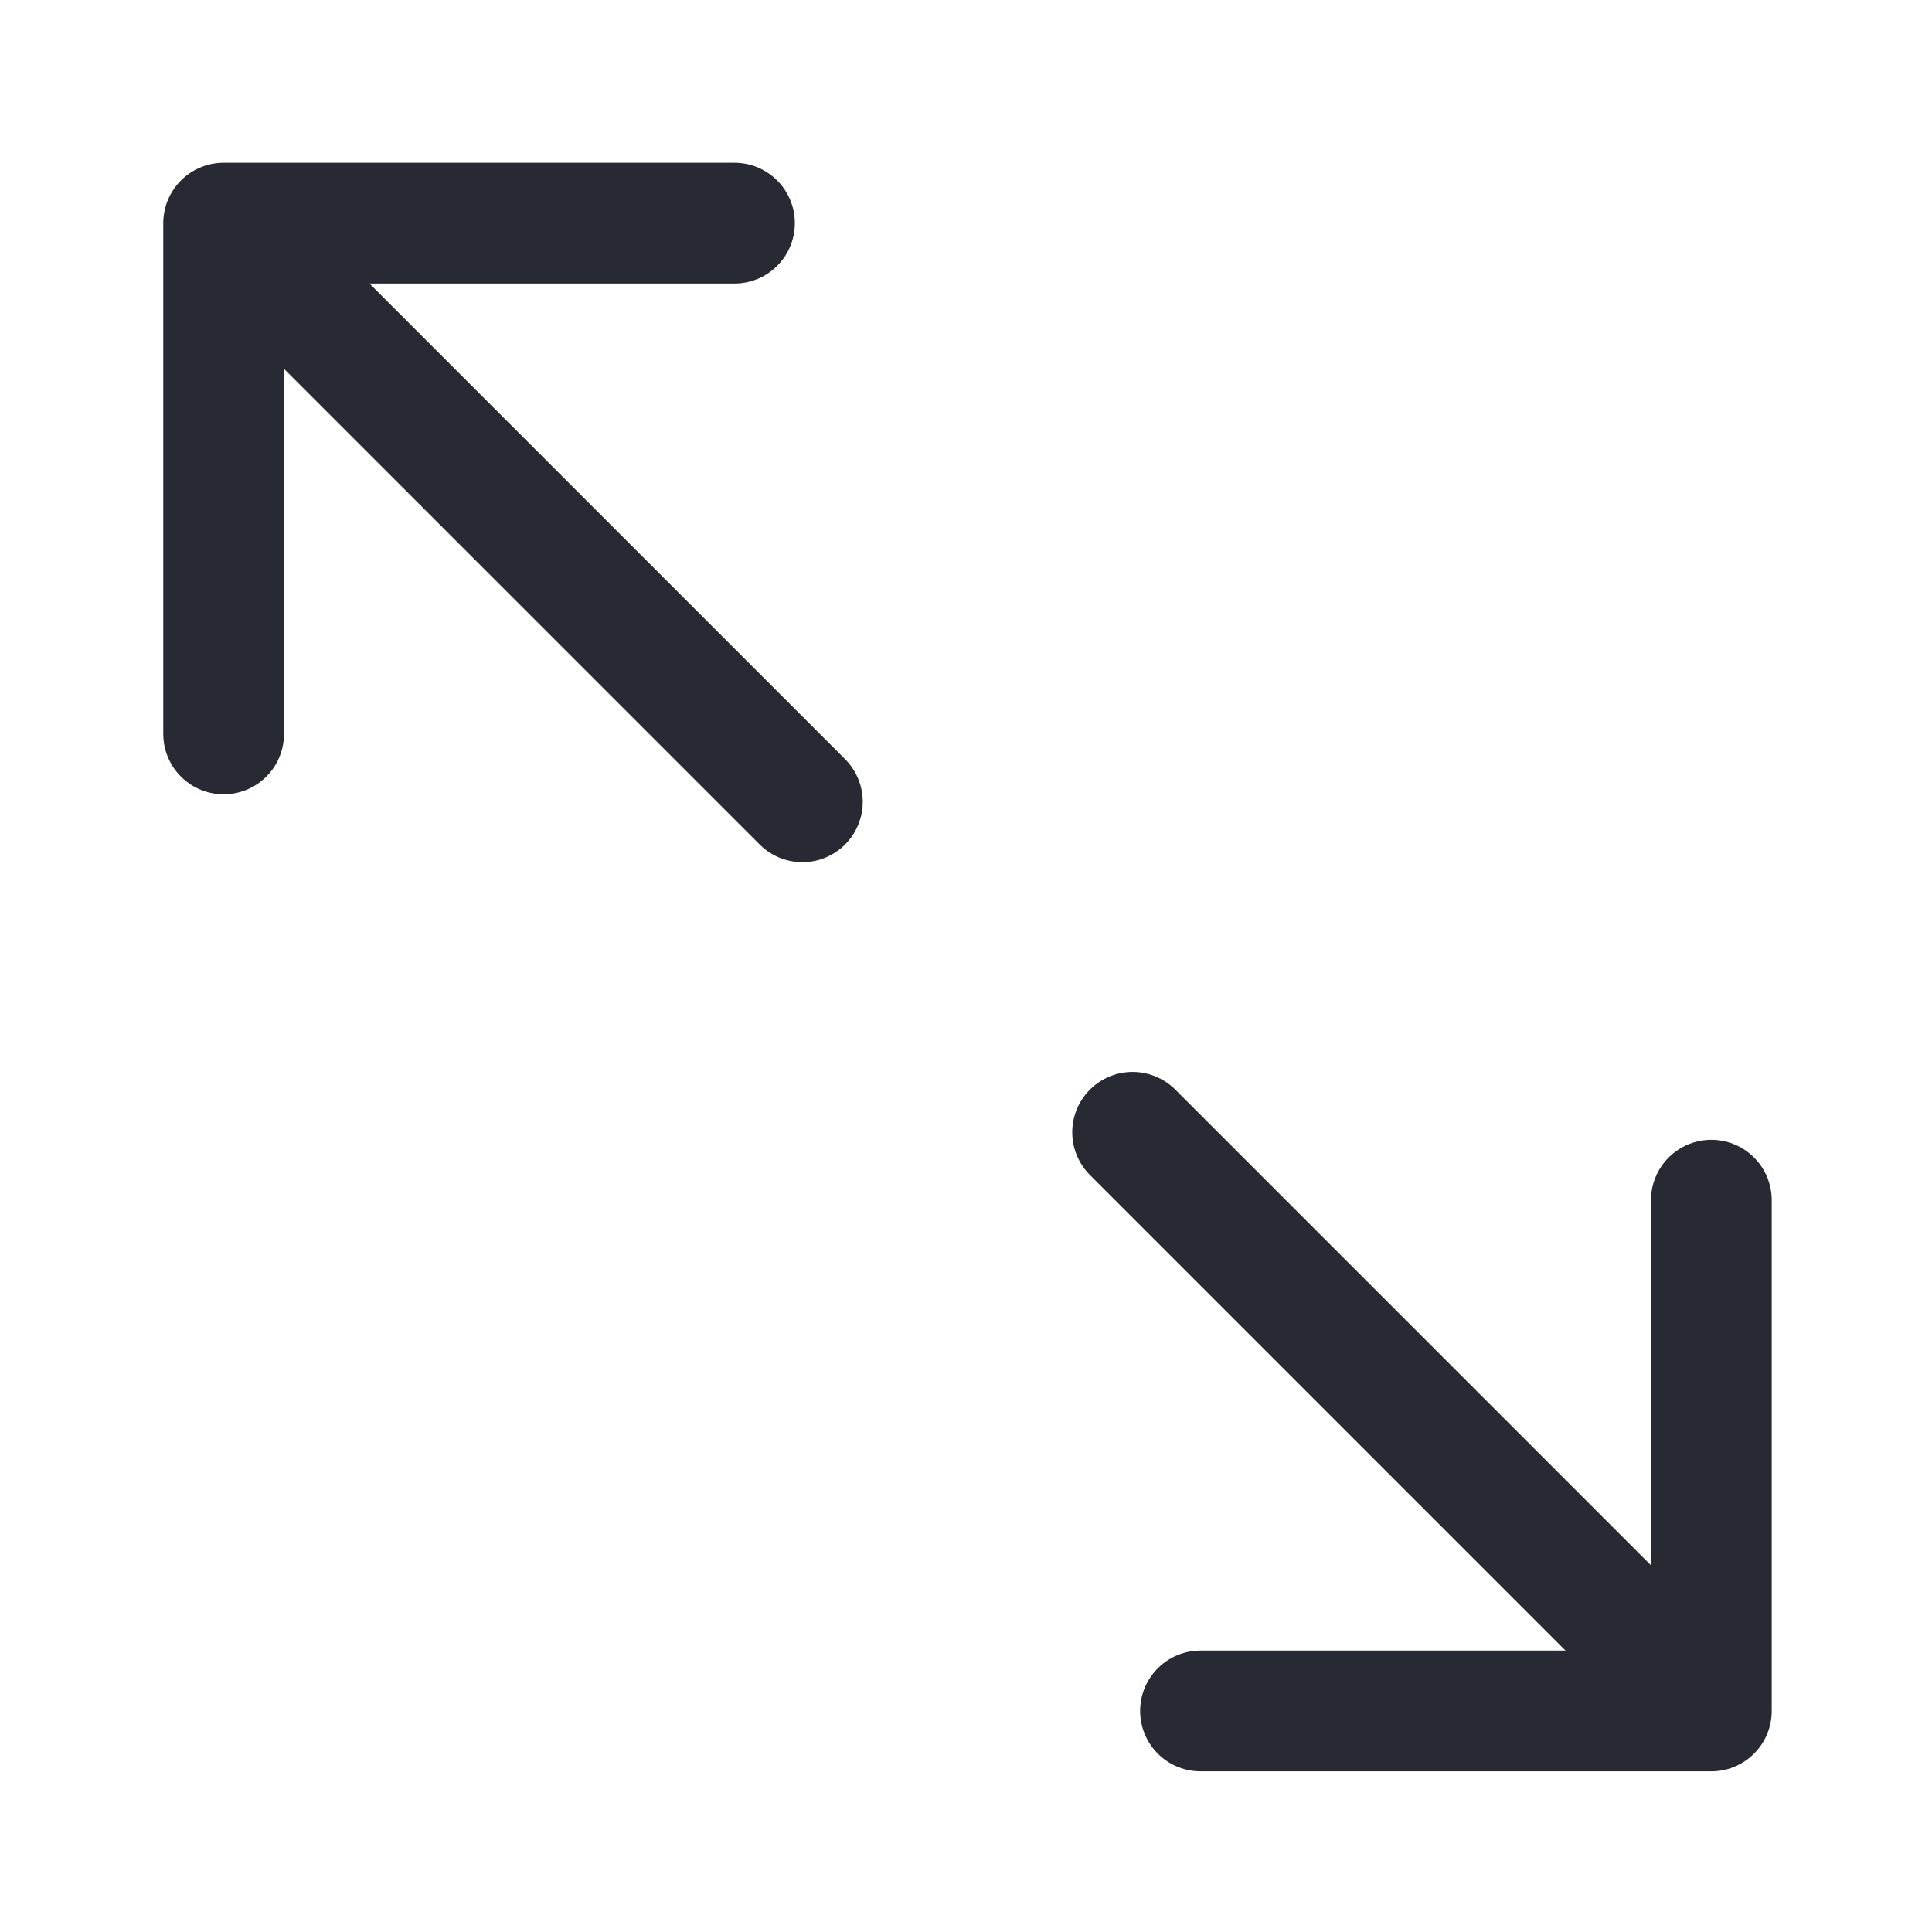
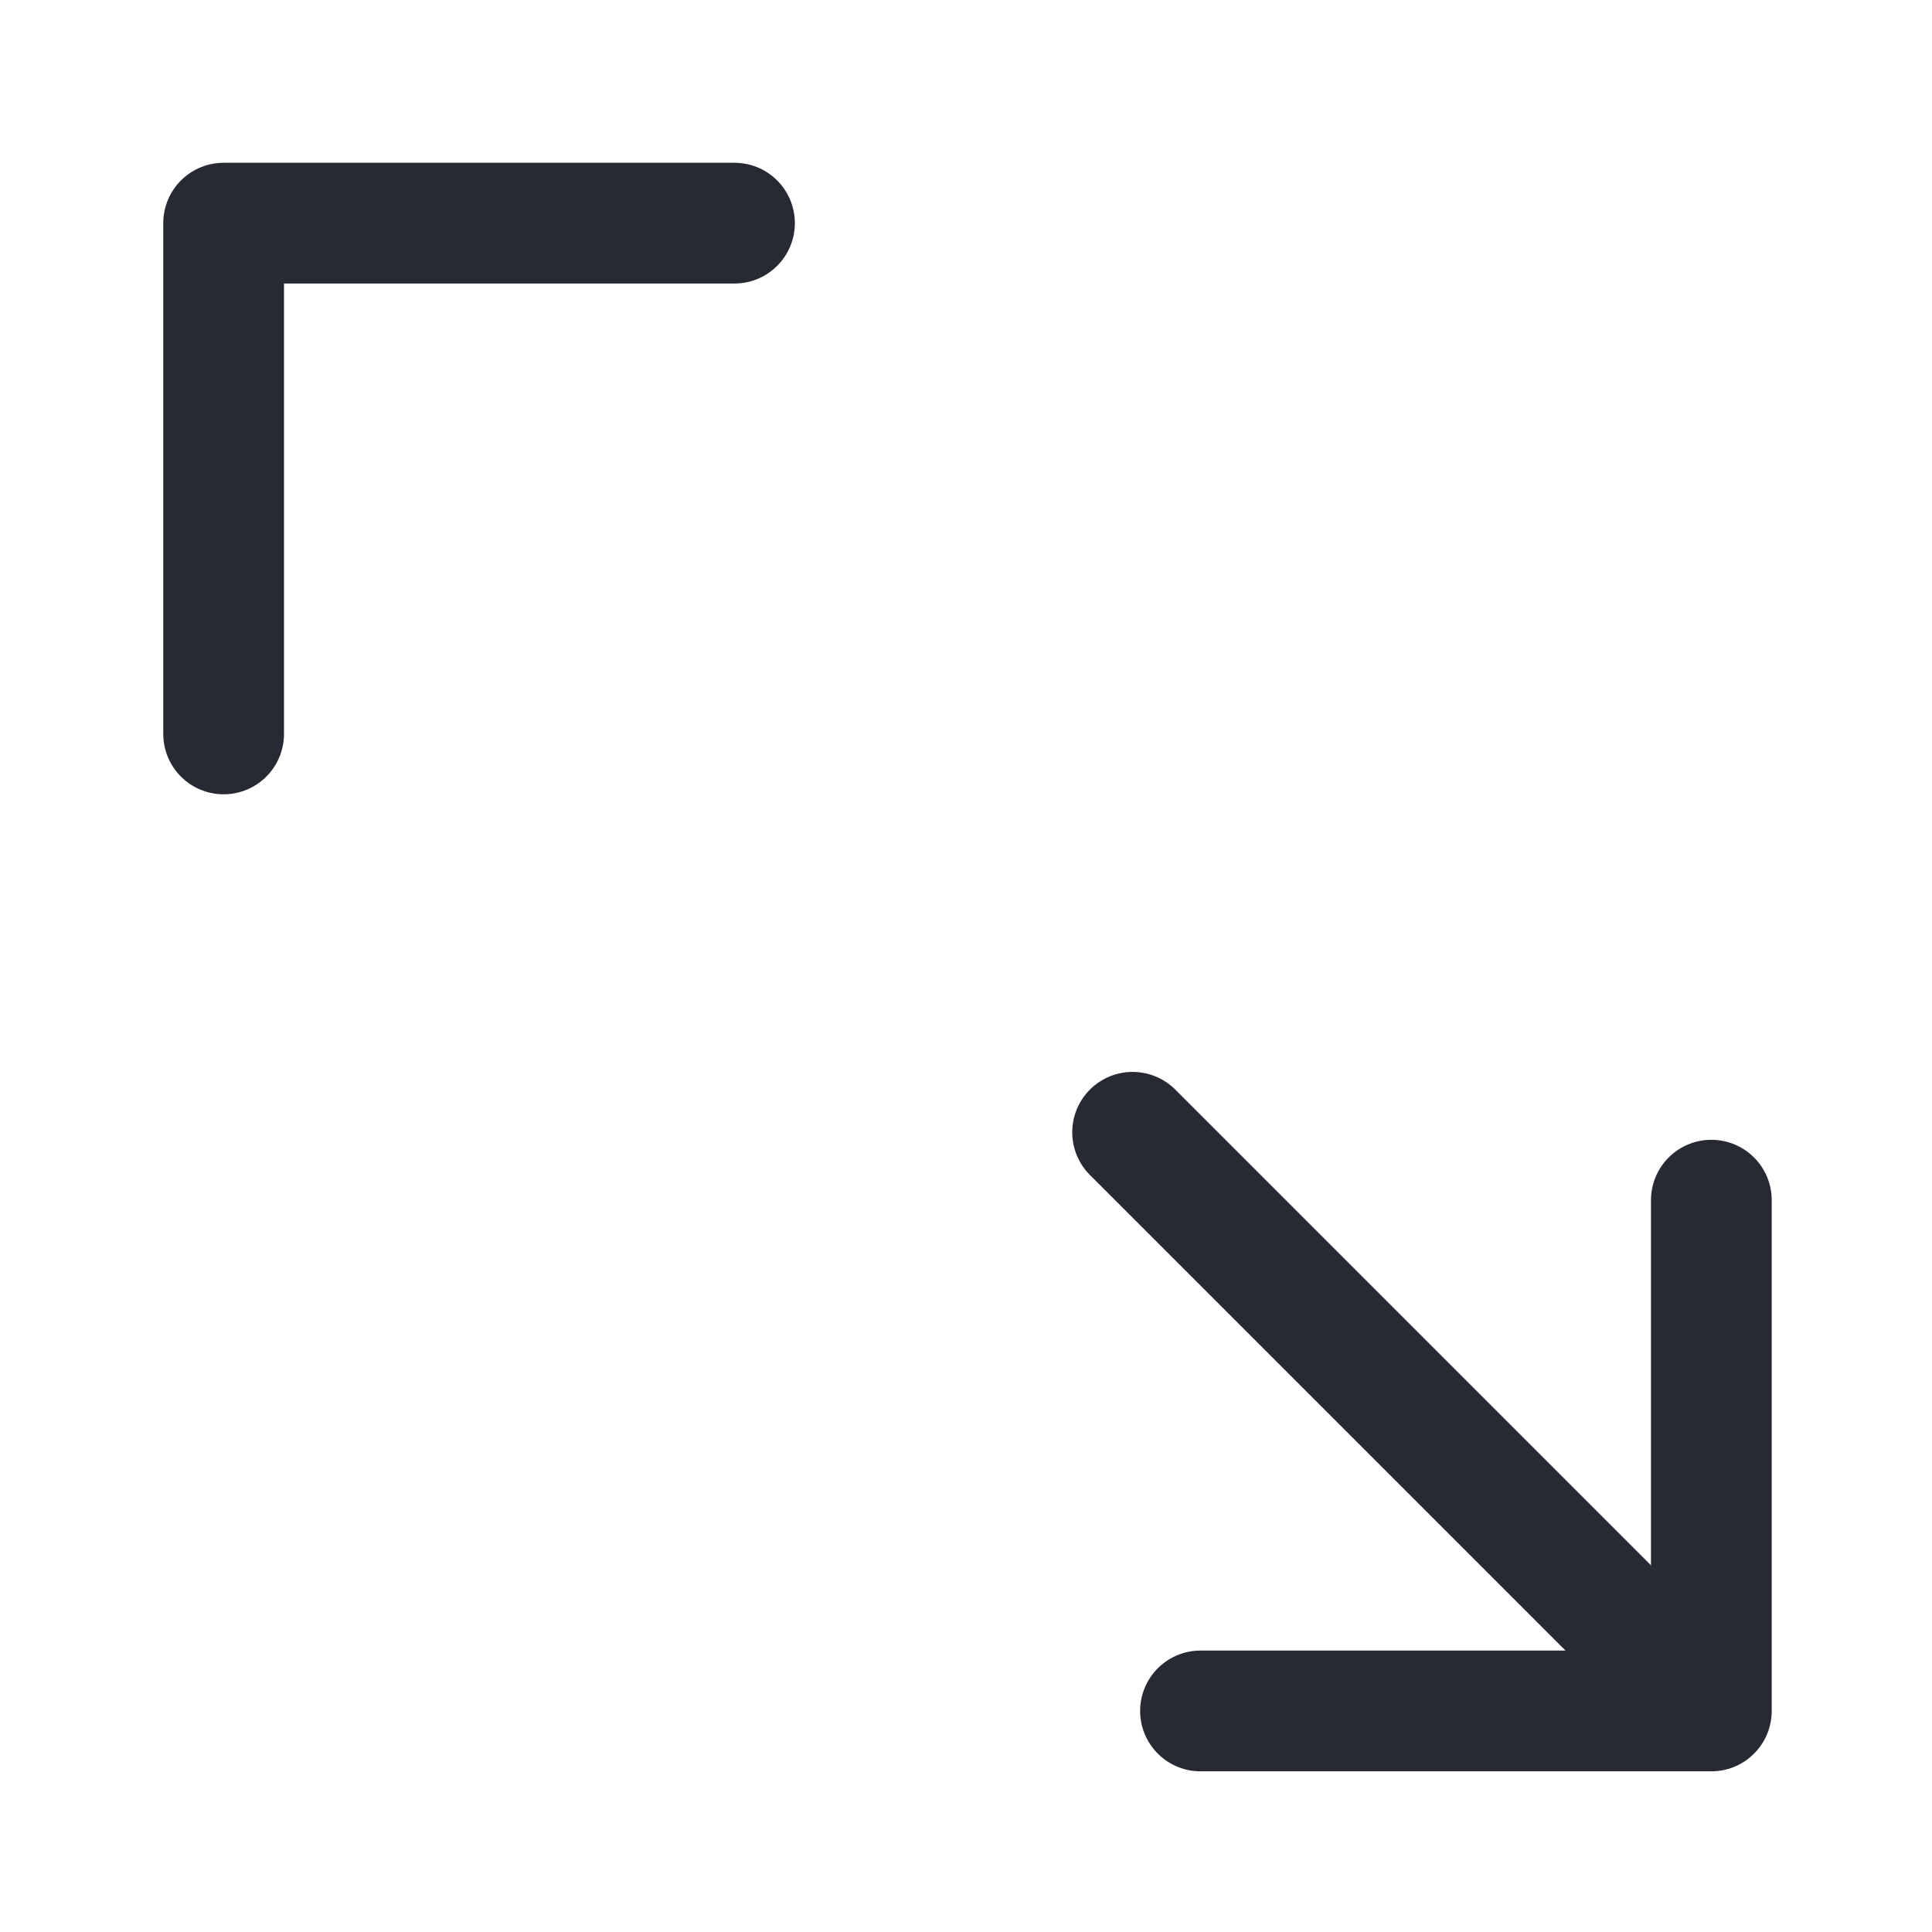
<svg xmlns="http://www.w3.org/2000/svg" width="24" height="24" viewBox="0 0 24 24">
  <g fill="none" fill-rule="evenodd" stroke-linecap="round">
    <g stroke="#272A33" stroke-width="1.5">
      <g>
        <g>
          <g>
            <g>
              <g>
                <path stroke-linejoin="round" d="M8.196 2.577L8.196 8.922 1.85 8.922" transform="translate(-680, -787) translate(680, 787) translate(0, 0) translate(2.254, 2.772) translate(0, -0) translate(10.809, 9.56)" />
                <path d="M9.001 5.045L-0.365 5.045" transform="translate(-680, -787) translate(680, 787) translate(0, 0) translate(2.254, 2.772) translate(0, -0) translate(10.809, 9.56) translate(4.318, 5.045) rotate(-135) translate(-4.318, -5.045)" />
              </g>
              <g>
                <path stroke-linejoin="round" d="M8.196 2.577L8.196 8.922 1.85 8.922" transform="translate(-680, -787) translate(680, 787) translate(0, 0) translate(2.254, 2.772) translate(0, -0) translate(4.36, 4.461) rotate(-180) translate(-4.36, -4.461) translate(0, 0)" />
-                 <path d="M9.001 5.045L-0.365 5.045" transform="translate(-680, -787) translate(680, 787) translate(0, 0) translate(2.254, 2.772) translate(0, -0) translate(4.36, 4.461) rotate(-180) translate(-4.36, -4.461) translate(0, 0) translate(4.318, 5.045) rotate(-135) translate(-4.318, -5.045)" />
              </g>
            </g>
          </g>
        </g>
      </g>
    </g>
  </g>
</svg>